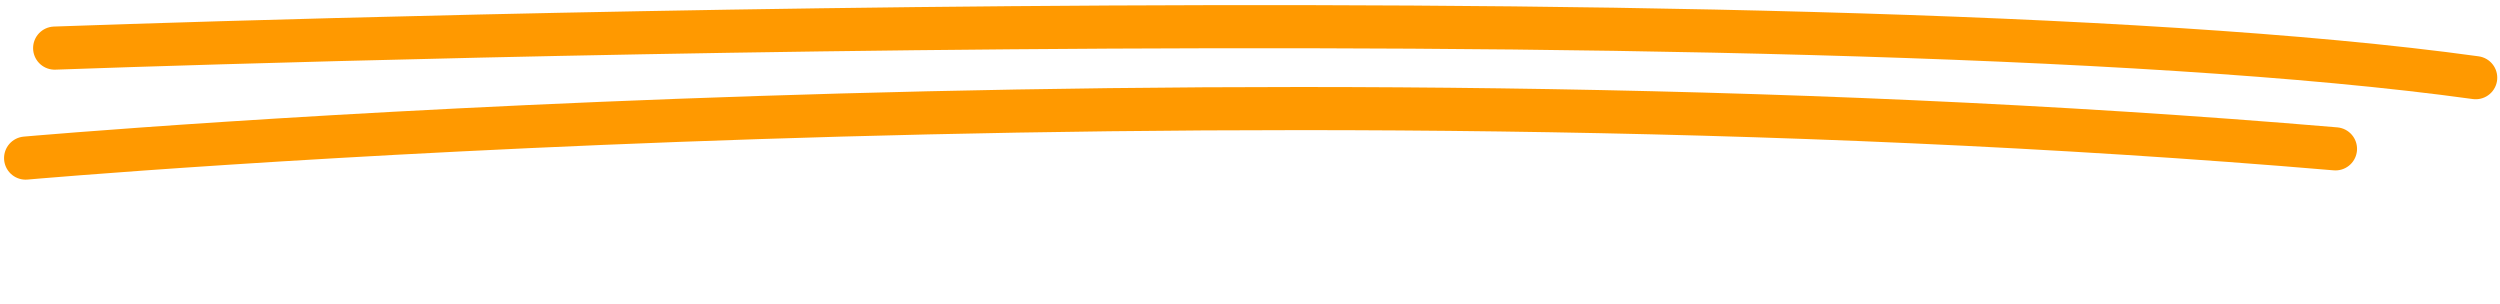
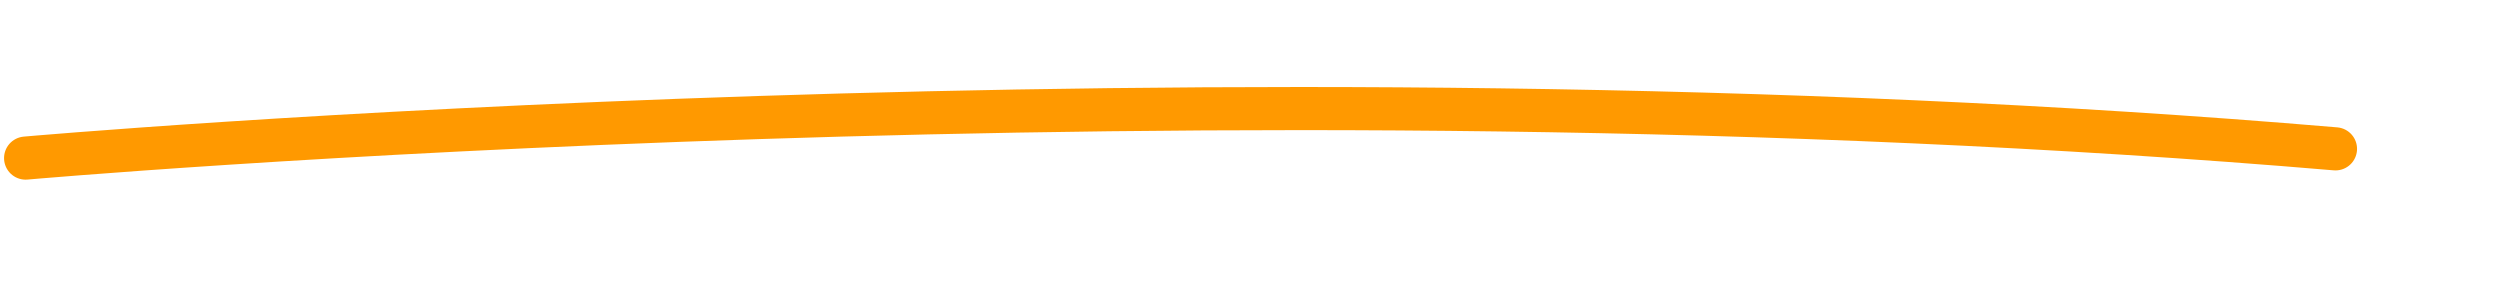
<svg xmlns="http://www.w3.org/2000/svg" width="173.935" height="21.173" viewBox="0 0 173.935 21.173">
  <g id="CTA_line" transform="translate(1.782 1.861)">
-     <path id="Path_1" data-name="Path 1" d="M576,254.6s121.291-4.466,168.442,2.058" transform="translate(-573.98 -253.114)" fill="none" stroke="#f90" stroke-linecap="round" stroke-width="3" />
    <path id="Path_2" data-name="Path 2" d="M-.116,7.9s81.783-11.6,160.453-9.053" transform="translate(0.529 1.255) rotate(3)" fill="none" stroke="#f90" stroke-linecap="round" stroke-width="3" />
  </g>
</svg>